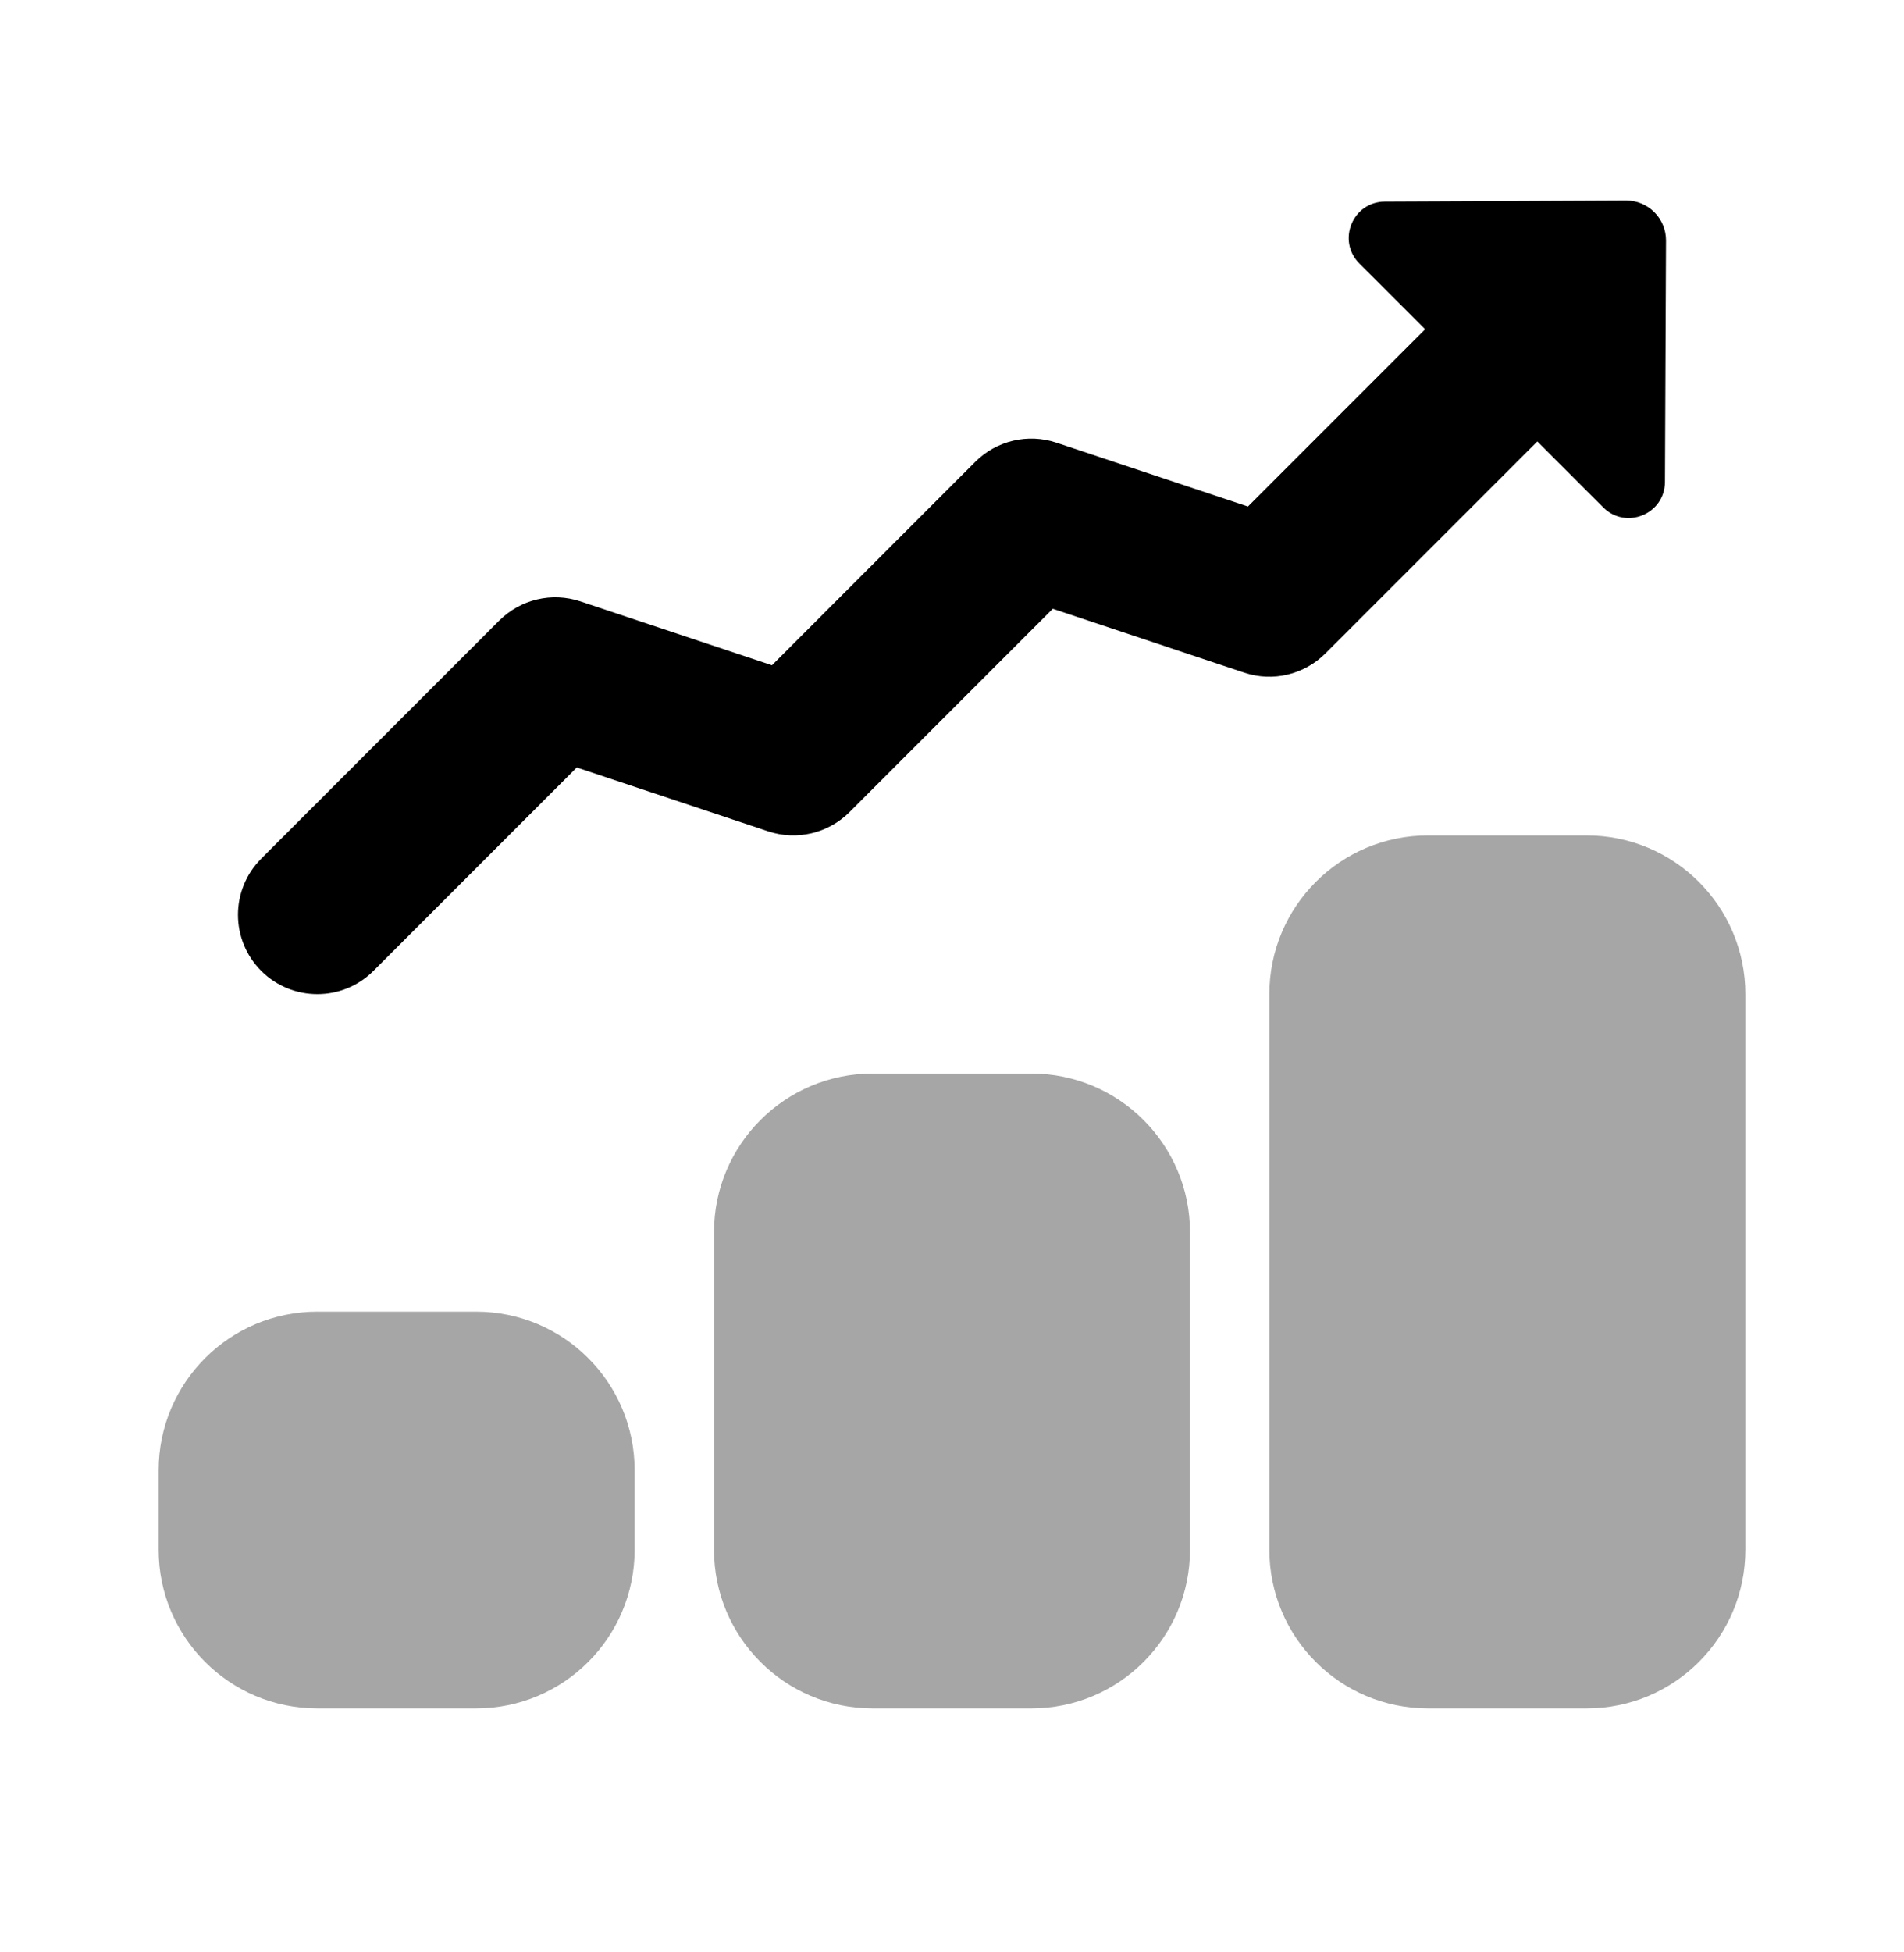
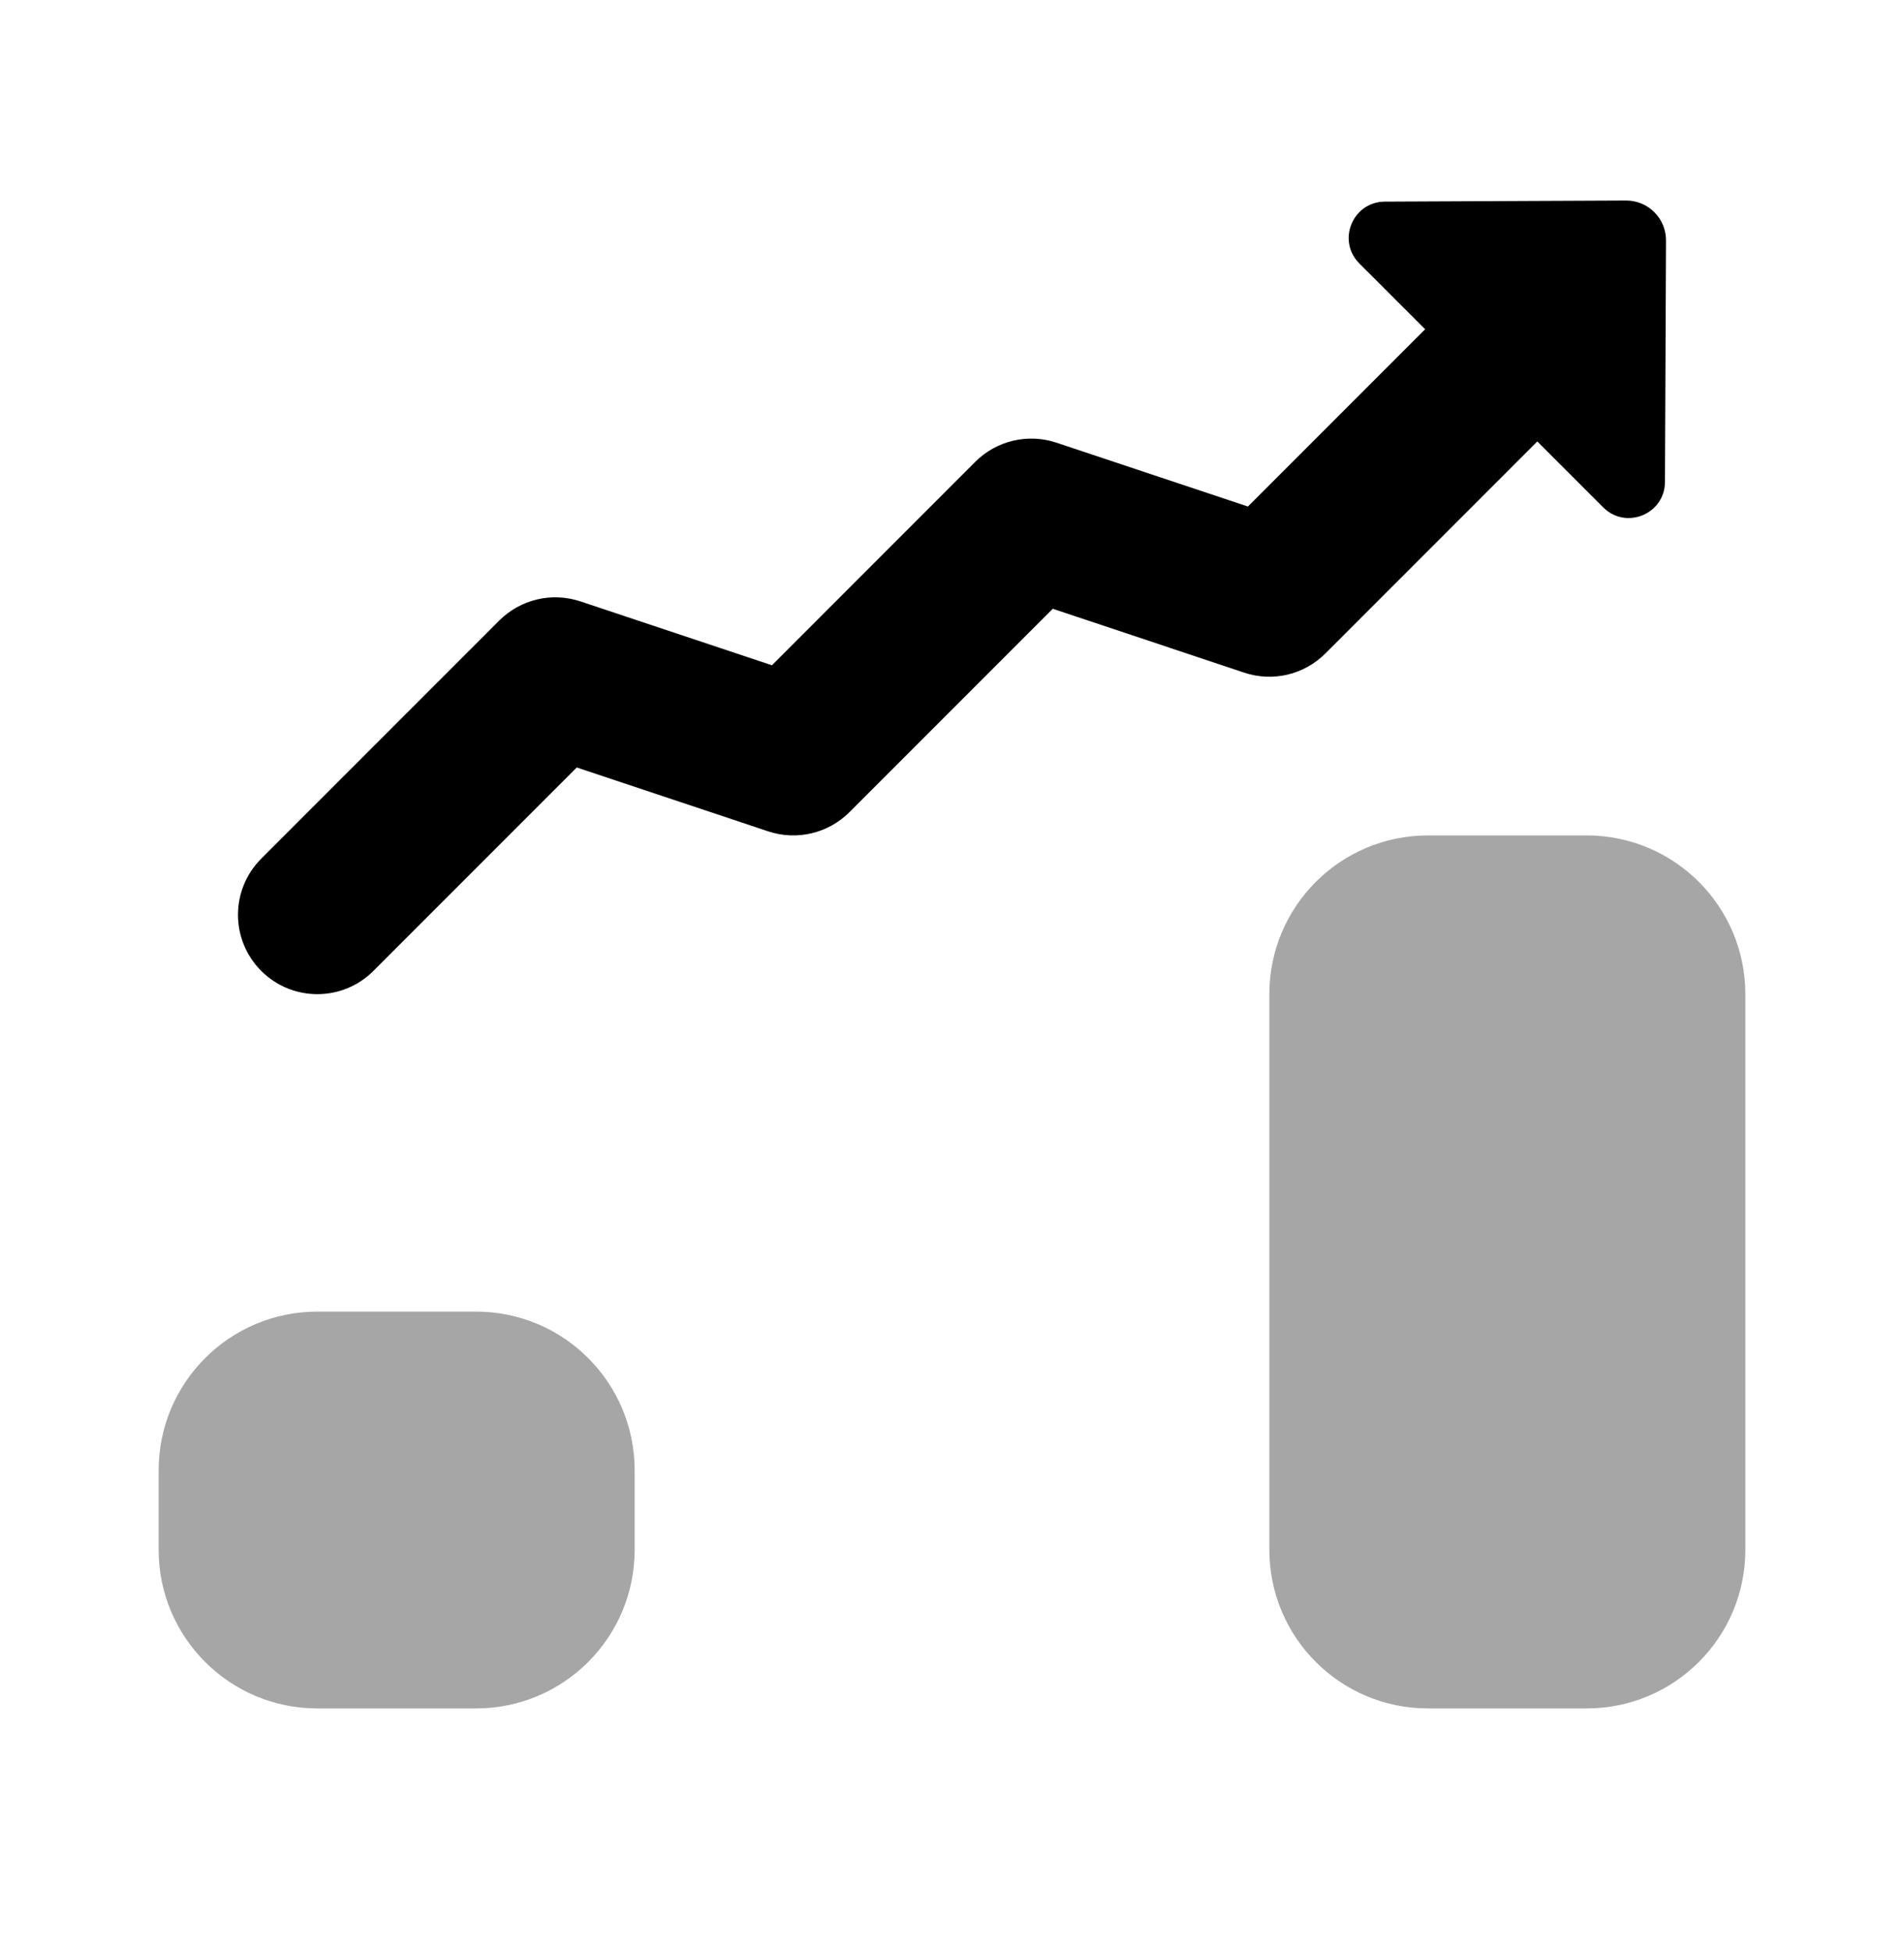
<svg xmlns="http://www.w3.org/2000/svg" width="40" height="41" viewBox="0 0 40 41" fill="none">
  <path opacity="0.35" d="M10 35.877H6.667C4.825 35.877 3.333 34.386 3.333 32.544V30.877C3.333 29.036 4.825 27.544 6.667 27.544H10C11.842 27.544 13.333 29.036 13.333 30.877V32.544C13.333 34.386 11.842 35.877 10 35.877Z" fill="black" />
-   <path opacity="0.35" d="M21.667 35.877H18.333C16.492 35.877 15 34.386 15 32.544V25.877C15 24.036 16.492 22.544 18.333 22.544H21.667C23.508 22.544 25 24.036 25 25.877V32.544C25 34.386 23.508 35.877 21.667 35.877Z" fill="black" />
  <path opacity="0.35" d="M33.333 35.877H30C28.158 35.877 26.667 34.386 26.667 32.544V20.877C26.667 19.036 28.158 17.544 30 17.544H33.333C35.175 17.544 36.667 19.036 36.667 20.877V32.544C36.667 34.386 35.175 35.877 33.333 35.877Z" fill="black" />
  <path d="M35 5.051C35.002 4.586 34.625 4.209 34.16 4.211L29.092 4.234C28.417 4.238 28.08 5.054 28.558 5.533L33.68 10.654C34.158 11.133 34.975 10.796 34.978 10.121L35 5.051Z" fill="black" />
  <path d="M6.667 20.877C6.24 20.877 5.813 20.714 5.488 20.389C4.837 19.737 4.837 18.684 5.488 18.032L10.488 13.032C10.935 12.586 11.593 12.429 12.193 12.629L16.217 13.971L20.488 9.699C20.935 9.252 21.595 9.097 22.193 9.296L26.217 10.637L30.488 6.366C31.14 5.714 32.193 5.714 32.845 6.366C33.497 7.017 33.497 8.071 32.845 8.722L27.845 13.722C27.398 14.169 26.74 14.326 26.14 14.126L22.117 12.784L17.845 17.056C17.398 17.502 16.738 17.657 16.14 17.459L12.117 16.117L7.845 20.389C7.52 20.714 7.093 20.877 6.667 20.877Z" fill="black" />
</svg>